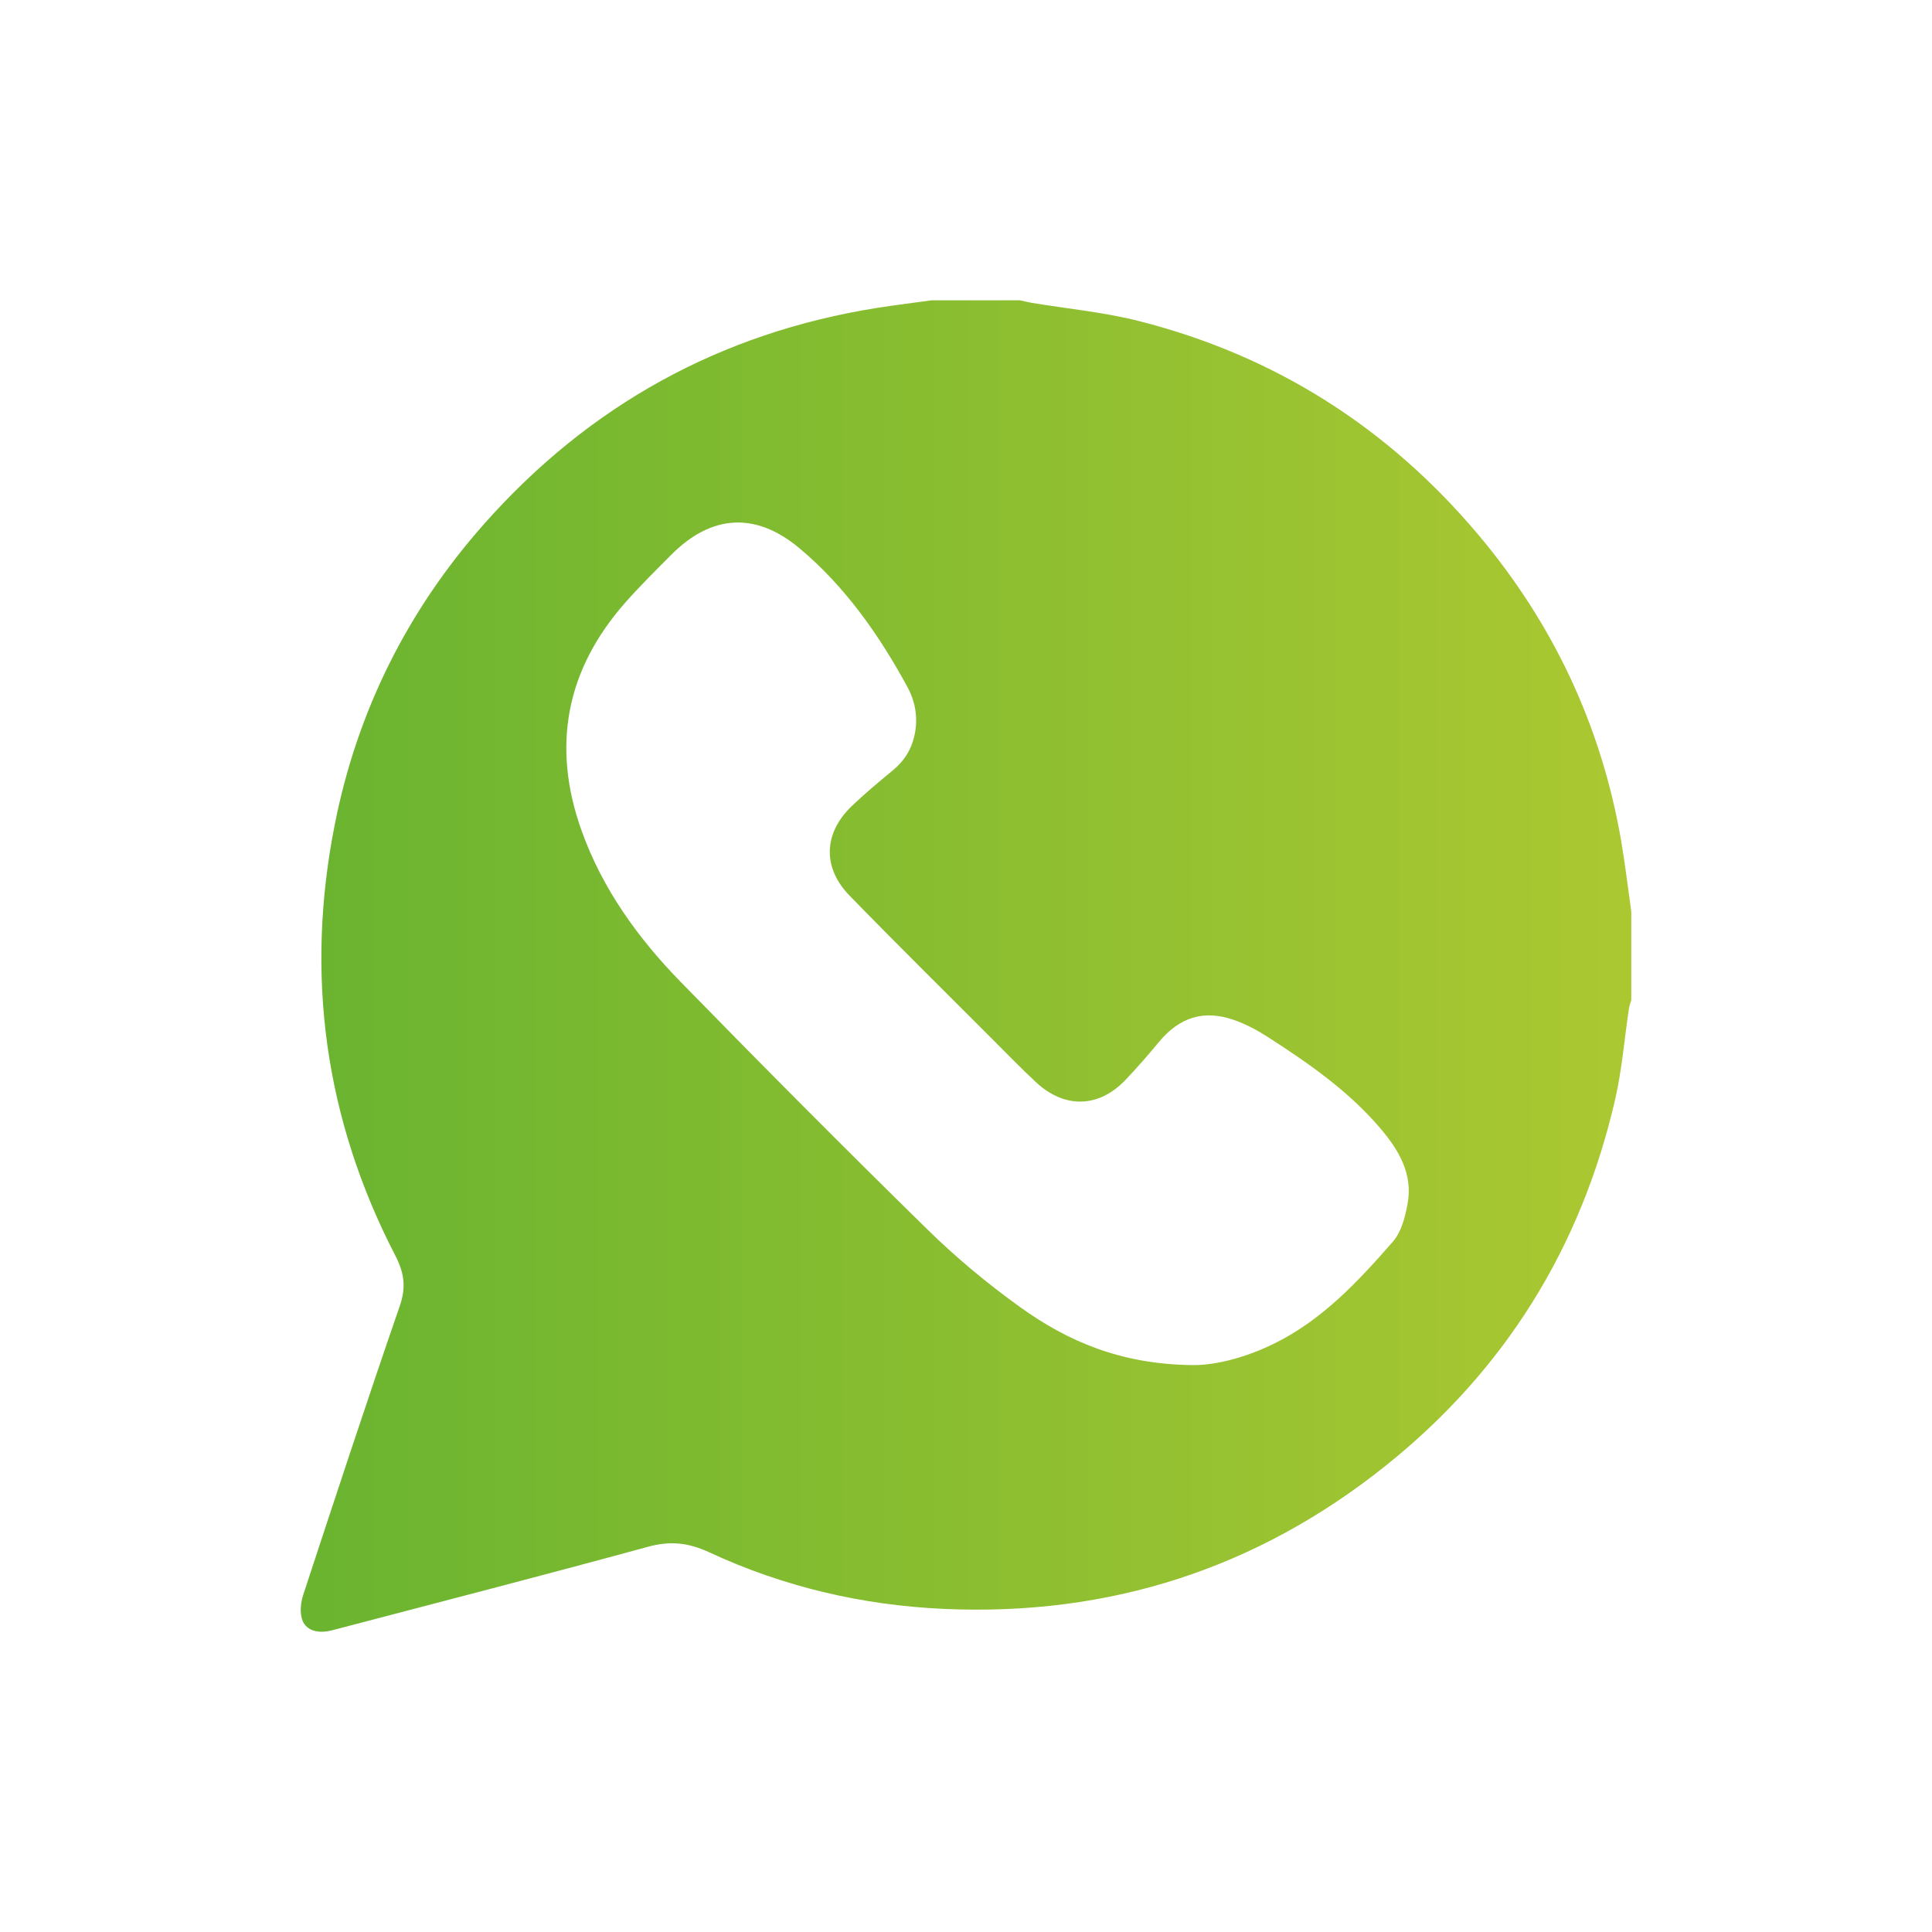
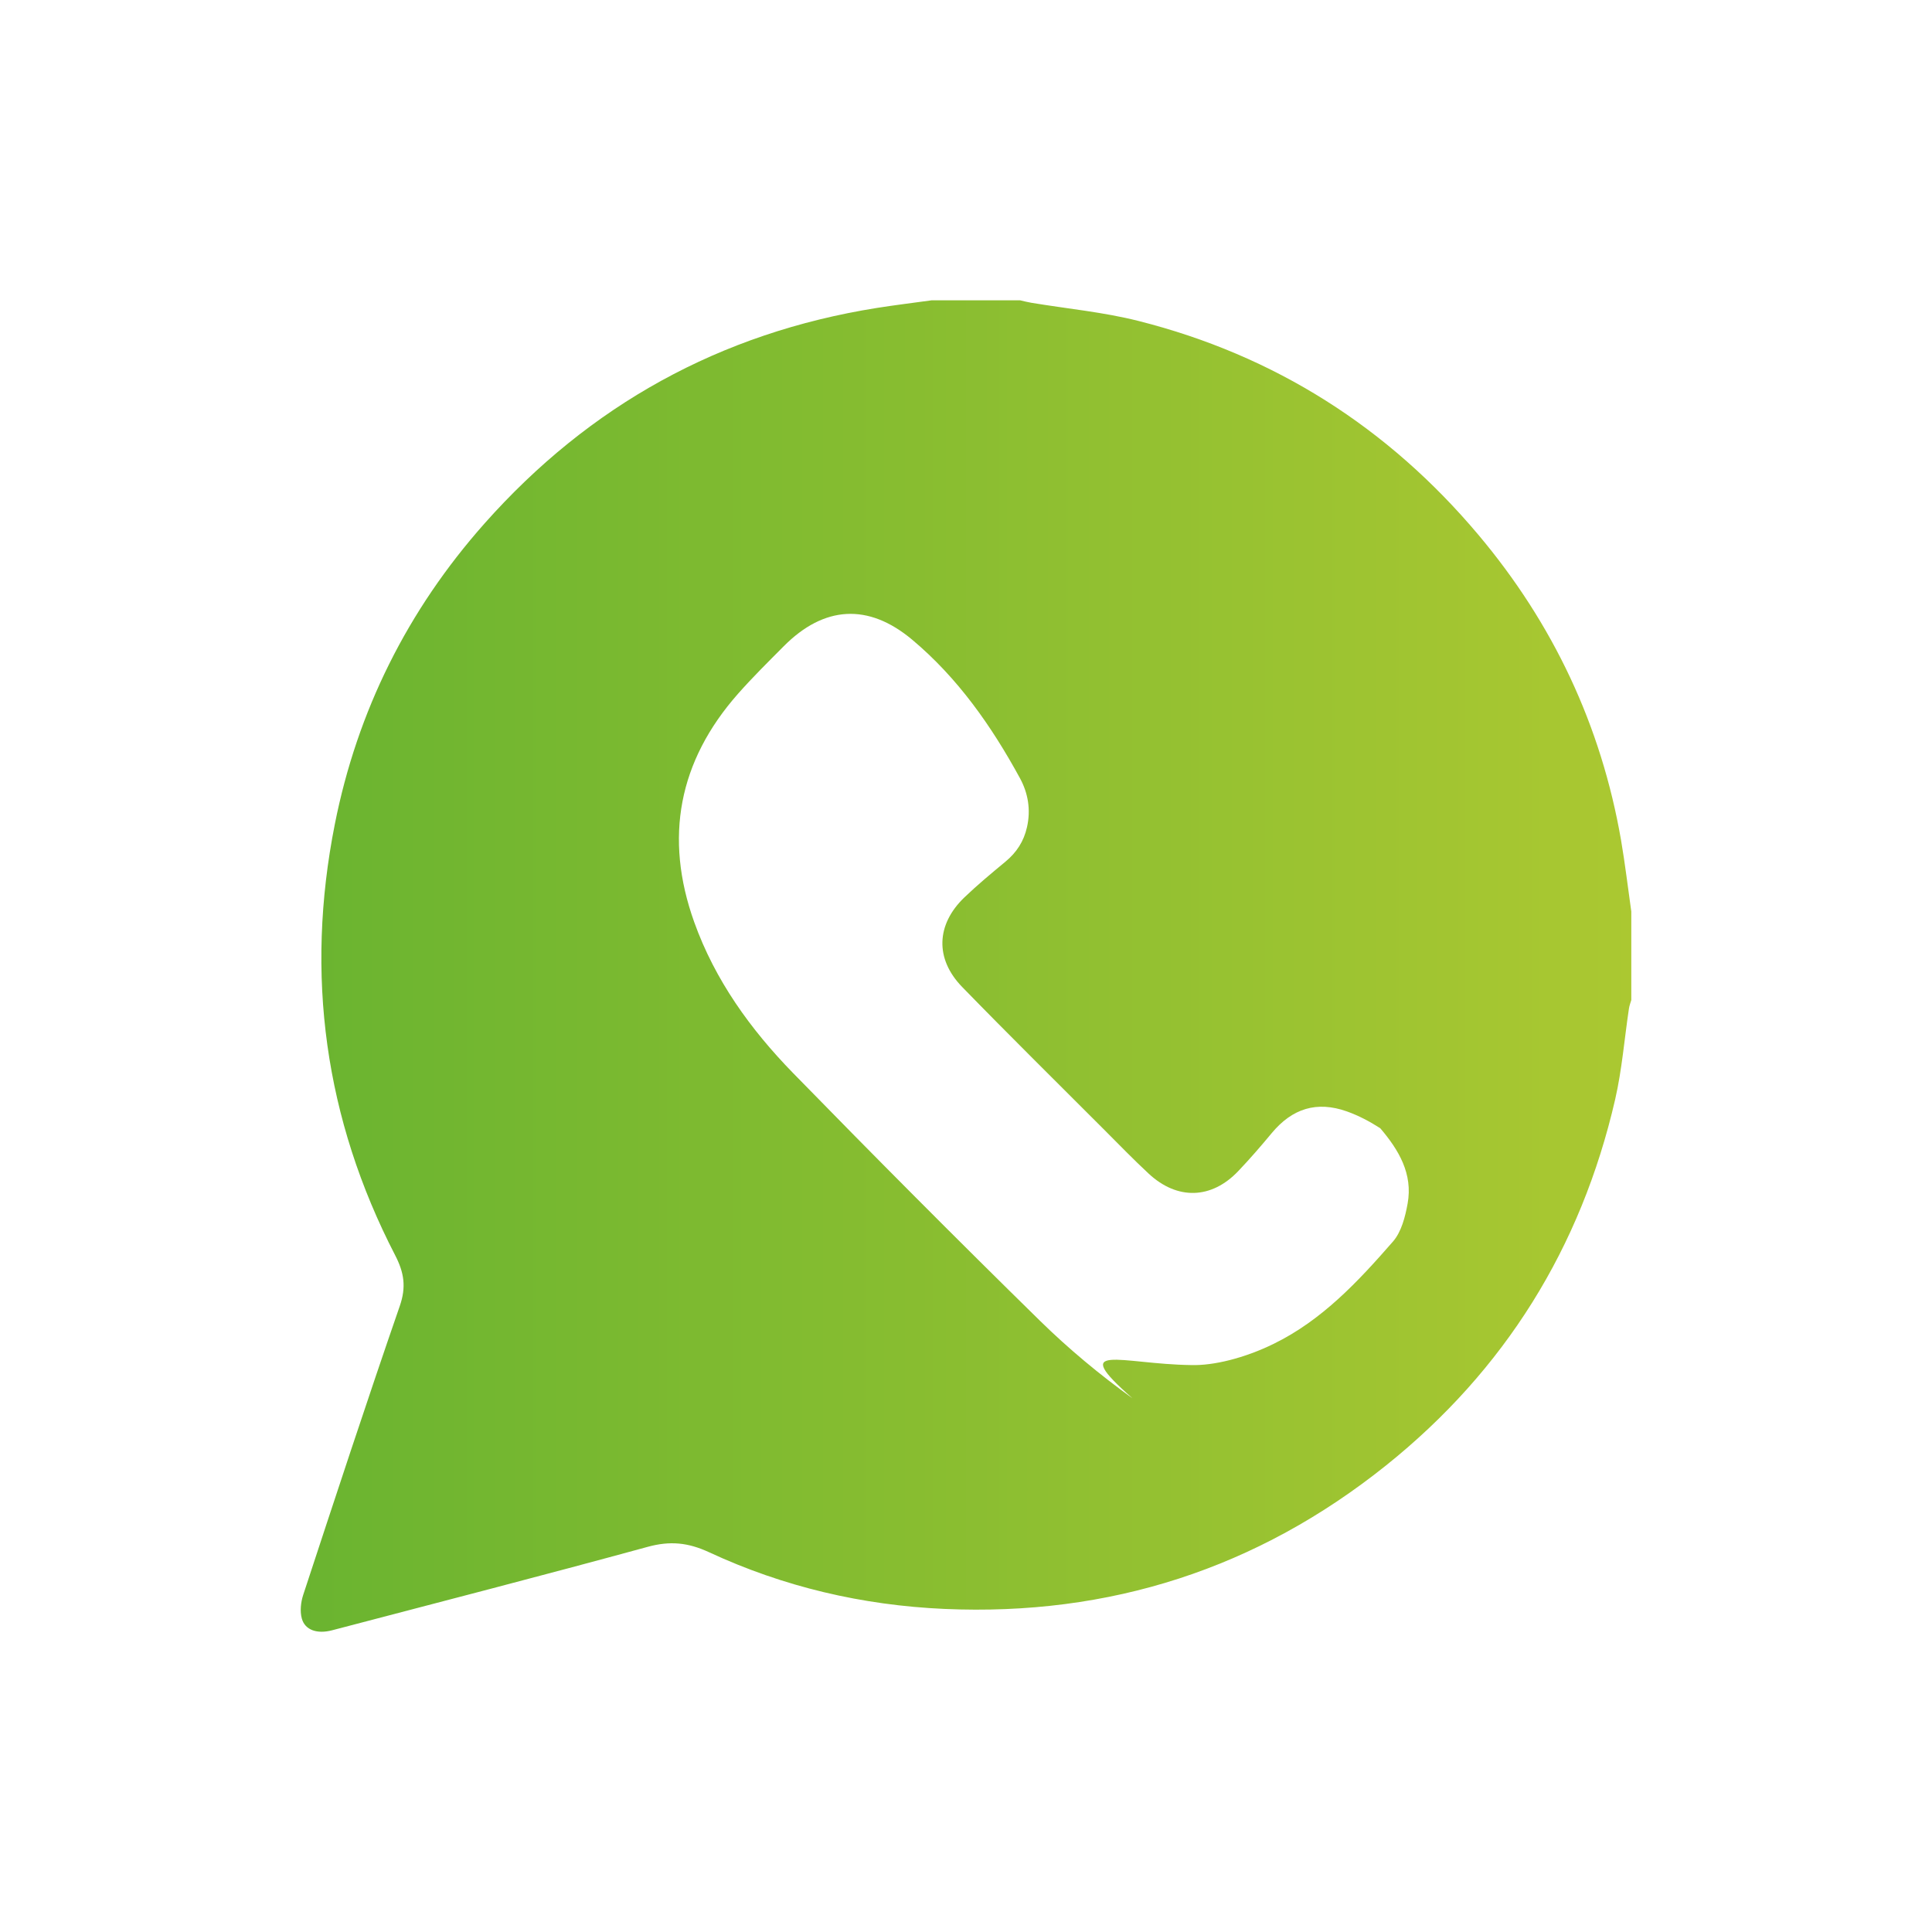
<svg xmlns="http://www.w3.org/2000/svg" version="1.1" id="Capa_1" x="0px" y="0px" viewBox="0 0 500 500" style="enable-background:new 0 0 500 500;" xml:space="preserve">
  <style type="text/css">
	.st0{fill:#0E59A2;}
	.st1{fill:url(#SVGID_1_);}
	.st2{fill:url(#SVGID_00000069376662659726057650000001936471969549790606_);}
	.st3{fill:url(#SVGID_00000036239928668513100300000017014469122593999799_);}
	.st4{fill:url(#SVGID_00000052816862280782837140000011501528341716175030_);}
	.st5{fill:#FFFFFF;}
	.st6{fill:url(#SVGID_00000071558612959535565810000017094367248491600047_);}
	.st7{fill:url(#SVGID_00000154428026562609401400000018275065344171530129_);}
	.st8{fill:url(#SVGID_00000139290949046051397100000000130677913537976450_);}
	.st9{fill:url(#SVGID_00000046314046740950352030000001970654767447882940_);}
	.st10{fill:url(#SVGID_00000155143161191554424530000015076571885257768841_);}
	.st11{fill:url(#SVGID_00000000915038384956964410000009330061681482860184_);}
	.st12{fill:url(#SVGID_00000174593816380121752440000007025071244732302978_);}
	.st13{fill:url(#SVGID_00000018951502439602013260000017818900229762453396_);}
	.st14{fill:url(#SVGID_00000116926456492399016170000001848125030977645954_);}
	.st15{fill:url(#SVGID_00000003786908020632601130000005093661213574113722_);}
	.st16{fill:url(#SVGID_00000101789555410607520320000007585388489288040341_);}
	.st17{fill:url(#SVGID_00000006675950688105274490000012794256010392767161_);}
	.st18{fill:url(#SVGID_00000009572190850983679120000003764611145113781129_);}
	.st19{fill:url(#SVGID_00000033361699752817050360000016371394468783098764_);}
	.st20{fill:url(#SVGID_00000147927708877555301170000005743274141688824229_);}
	.st21{fill:url(#SVGID_00000165194118118265411490000013512411960245008831_);}
</style>
  <g>
    <linearGradient id="SVGID_1_" gradientUnits="userSpaceOnUse" x1="77.819" y1="250" x2="422.181" y2="250">
      <stop offset="0" style="stop-color:#6AB430" />
      <stop offset="1" style="stop-color:#ABC831" />
    </linearGradient>
-     <path class="st1" d="M422.18,235.91c0,7.63,0,15.26,0,22.89c-0.21,0.74-0.5,1.46-0.61,2.21c-1.18,7.85-1.8,15.82-3.57,23.53   c-8.83,38.36-28.57,70.1-59.28,94.7c-33.34,26.7-71.55,39.03-114.28,37.15c-21.27-0.94-41.67-5.72-60.93-14.67   c-5.44-2.53-10.13-2.98-15.88-1.4c-27.17,7.43-54.45,14.45-81.69,21.6c-3.82,1-6.99-0.01-7.83-3.04c-0.52-1.88-0.26-4.23,0.36-6.13   c8.21-24.96,16.4-49.92,24.99-74.75c1.7-4.92,1.14-8.62-1.19-13.13c-18.25-35.3-23.34-72.62-15.63-111.51   c5.82-29.39,18.85-55.45,38.74-77.87c27.17-30.62,61.01-49.33,101.51-55.79c4.73-0.75,9.48-1.32,14.22-1.98c7.63,0,15.26,0,22.89,0   c0.97,0.22,1.94,0.48,2.92,0.64c9.25,1.54,18.66,2.41,27.71,4.7c35.26,8.91,64.6,27.57,87.99,55.37   c19.33,22.98,31.75,49.32,36.9,78.97C420.57,223.53,421.3,229.73,422.18,235.91z M308.32,353.28c5.72,0.16,13.68-1.77,21.25-5.47   c12.6-6.15,21.94-16.2,30.93-26.5c2.18-2.5,3.17-6.4,3.79-9.82c1.4-7.72-2.3-13.89-7.08-19.5c-8.24-9.68-18.57-16.83-29.14-23.64   c-2.7-1.74-5.63-3.29-8.65-4.36c-7.8-2.76-14.13-0.75-19.42,5.6c-2.79,3.36-5.66,6.68-8.67,9.84c-6.93,7.3-15.78,7.56-23.19,0.67   c-3.94-3.66-7.69-7.53-11.49-11.34c-12.28-12.3-24.66-24.51-36.78-36.97c-7.09-7.29-6.74-16.16,0.56-23.17   c3.39-3.25,7.03-6.27,10.65-9.27c2.87-2.38,4.73-5.23,5.56-8.9c1.03-4.52,0.29-8.83-1.82-12.7c-7.34-13.46-16.08-25.95-27.92-35.86   c-11.34-9.49-22.78-8.76-33.17,1.68c-4.03,4.05-8.11,8.08-11.89,12.36c-15.37,17.43-19.14,37.21-11.32,59.06   c5.38,15.04,14.57,27.78,25.59,39.08c21.07,21.59,42.35,42.98,63.89,64.1c7.41,7.27,15.49,13.98,23.92,20.05   C276.27,347.11,289.97,353.03,308.32,353.28z" />
+     <path class="st1" d="M422.18,235.91c0,7.63,0,15.26,0,22.89c-0.21,0.74-0.5,1.46-0.61,2.21c-1.18,7.85-1.8,15.82-3.57,23.53   c-8.83,38.36-28.57,70.1-59.28,94.7c-33.34,26.7-71.55,39.03-114.28,37.15c-21.27-0.94-41.67-5.72-60.93-14.67   c-5.44-2.53-10.13-2.98-15.88-1.4c-27.17,7.43-54.45,14.45-81.69,21.6c-3.82,1-6.99-0.01-7.83-3.04c-0.52-1.88-0.26-4.23,0.36-6.13   c8.21-24.96,16.4-49.92,24.99-74.75c1.7-4.92,1.14-8.62-1.19-13.13c-18.25-35.3-23.34-72.62-15.63-111.51   c5.82-29.39,18.85-55.45,38.74-77.87c27.17-30.62,61.01-49.33,101.51-55.79c4.73-0.75,9.48-1.32,14.22-1.98c7.63,0,15.26,0,22.89,0   c0.97,0.22,1.94,0.48,2.92,0.64c9.25,1.54,18.66,2.41,27.71,4.7c35.26,8.91,64.6,27.57,87.99,55.37   c19.33,22.98,31.75,49.32,36.9,78.97C420.57,223.53,421.3,229.73,422.18,235.91z M308.32,353.28c5.72,0.16,13.68-1.77,21.25-5.47   c12.6-6.15,21.94-16.2,30.93-26.5c2.18-2.5,3.17-6.4,3.79-9.82c1.4-7.72-2.3-13.89-7.08-19.5c-2.7-1.74-5.63-3.29-8.65-4.36c-7.8-2.76-14.13-0.75-19.42,5.6c-2.79,3.36-5.66,6.68-8.67,9.84c-6.93,7.3-15.78,7.56-23.19,0.67   c-3.94-3.66-7.69-7.53-11.49-11.34c-12.28-12.3-24.66-24.51-36.78-36.97c-7.09-7.29-6.74-16.16,0.56-23.17   c3.39-3.25,7.03-6.27,10.65-9.27c2.87-2.38,4.73-5.23,5.56-8.9c1.03-4.52,0.29-8.83-1.82-12.7c-7.34-13.46-16.08-25.95-27.92-35.86   c-11.34-9.49-22.78-8.76-33.17,1.68c-4.03,4.05-8.11,8.08-11.89,12.36c-15.37,17.43-19.14,37.21-11.32,59.06   c5.38,15.04,14.57,27.78,25.59,39.08c21.07,21.59,42.35,42.98,63.89,64.1c7.41,7.27,15.49,13.98,23.92,20.05   C276.27,347.11,289.97,353.03,308.32,353.28z" />
  </g>
</svg>